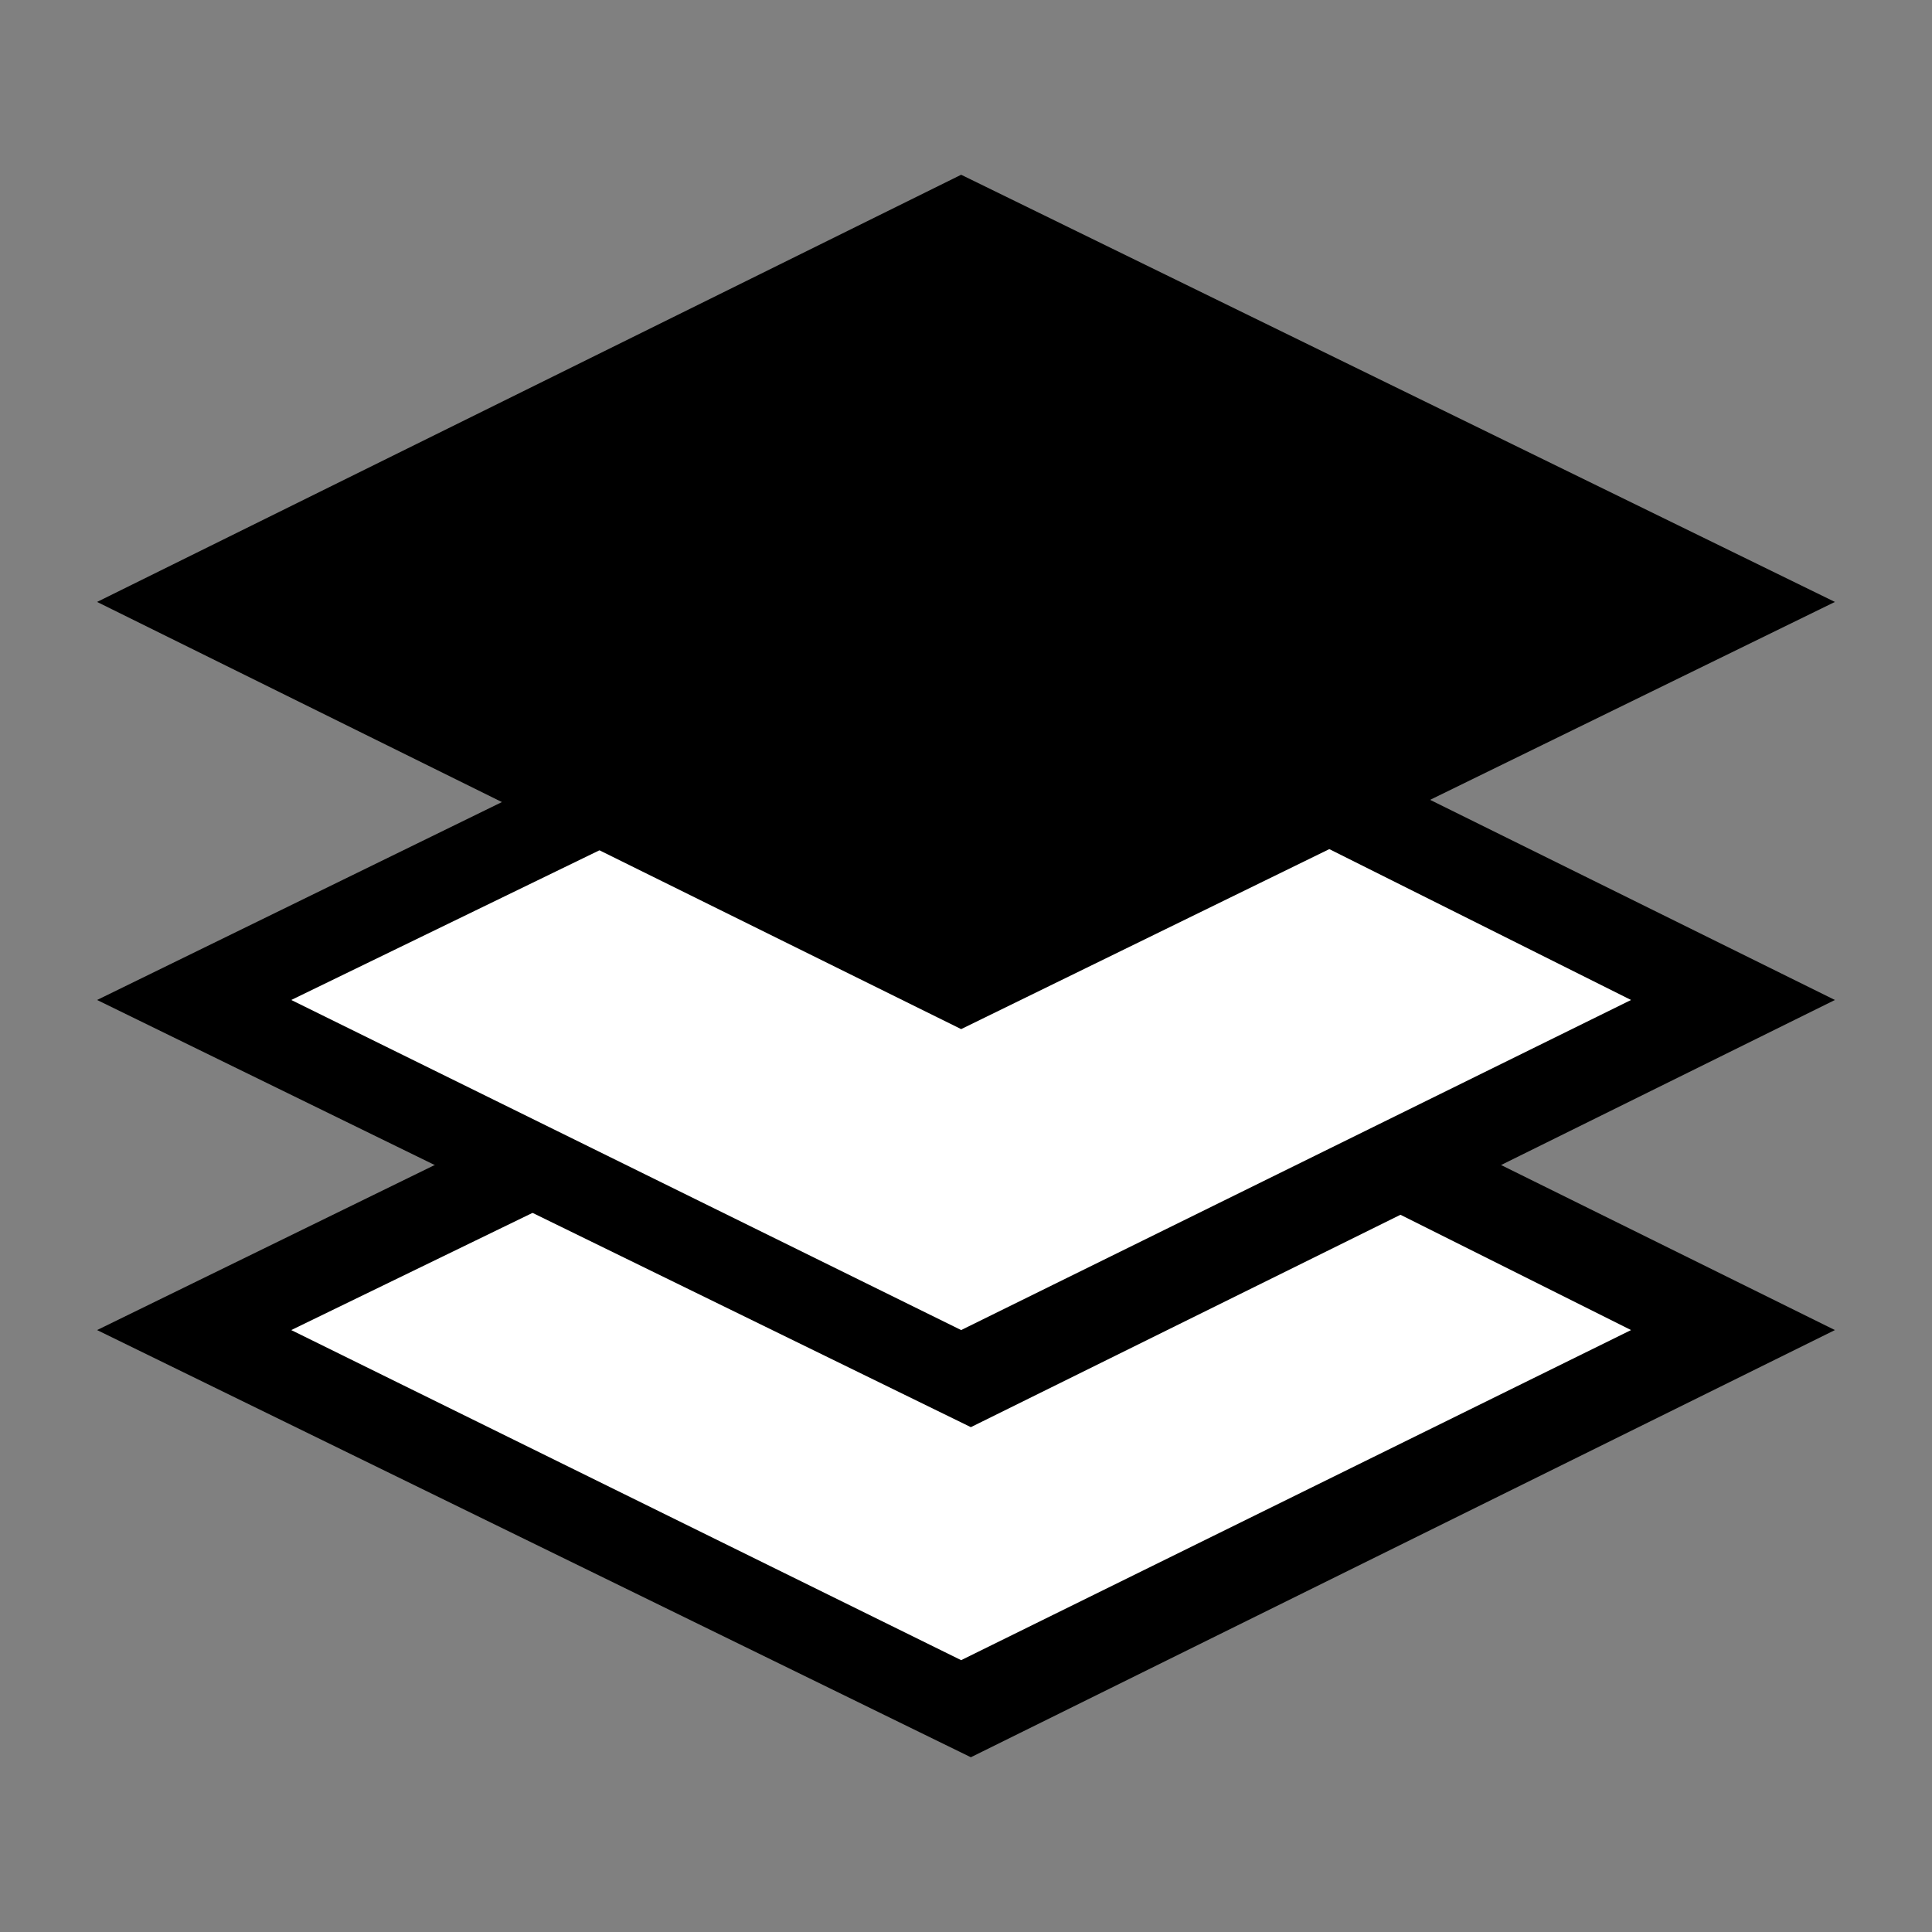
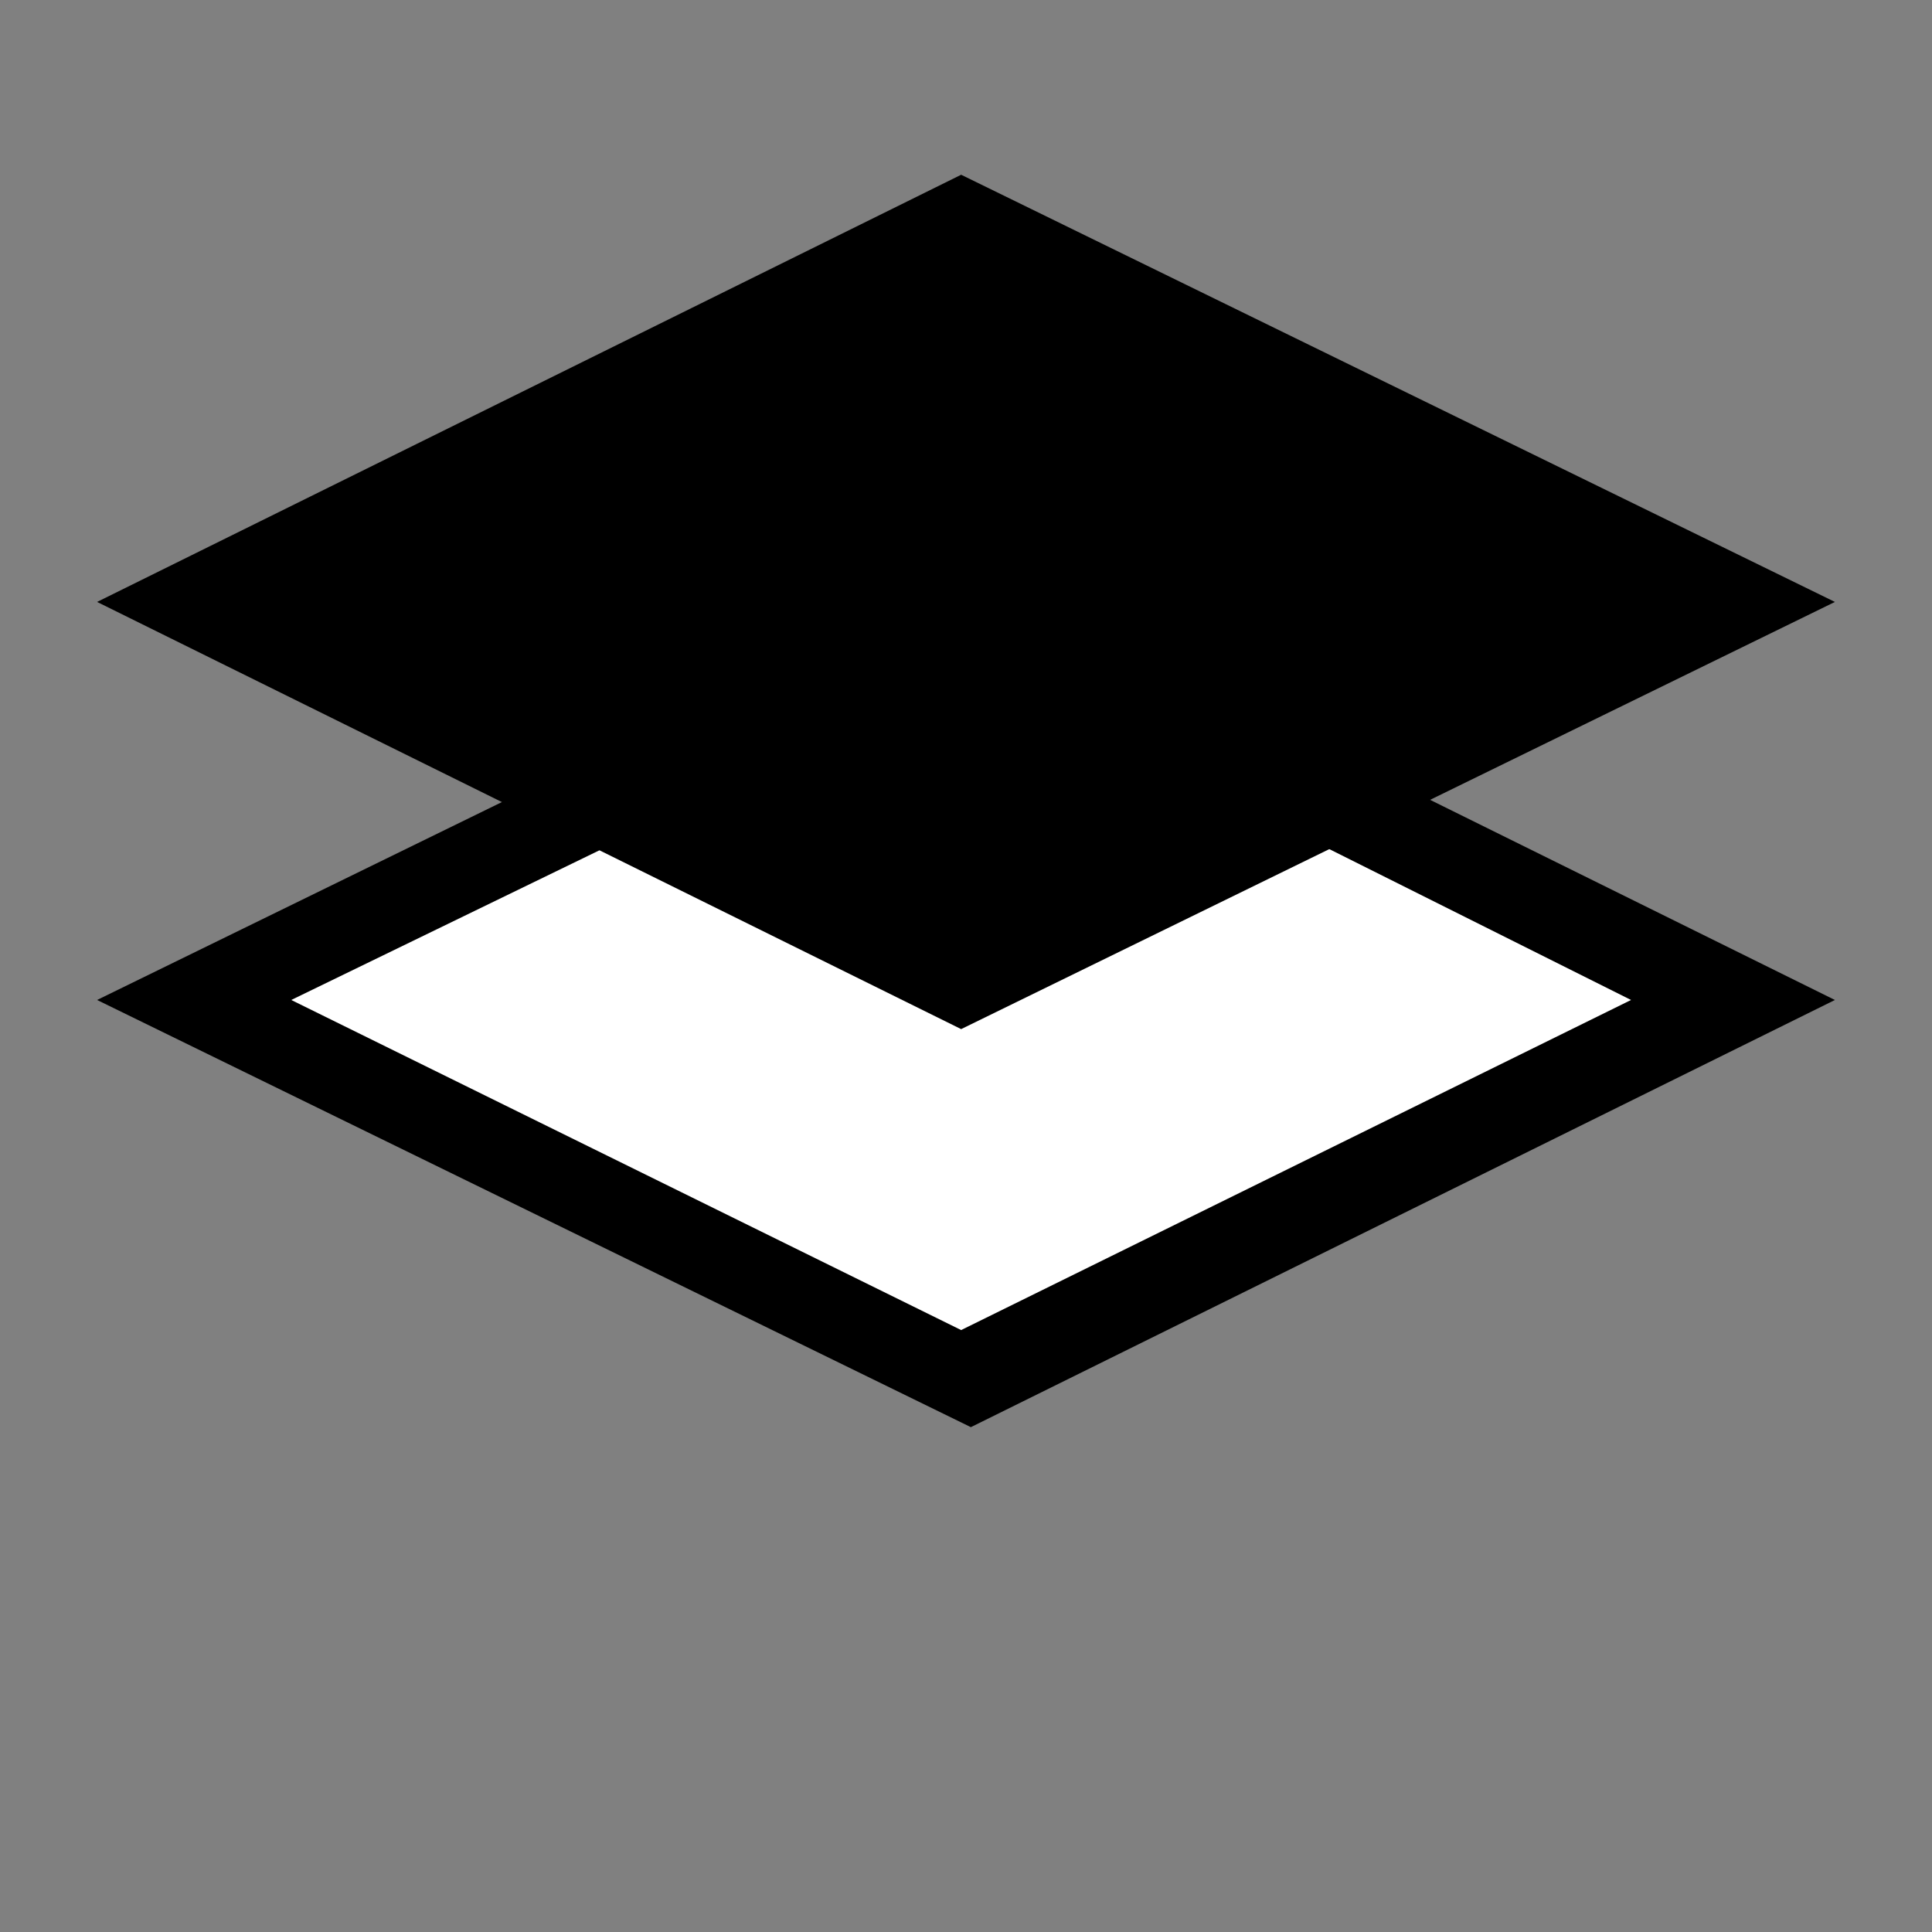
<svg xmlns="http://www.w3.org/2000/svg" version="1.1" id="Layer_1" x="0px" y="0px" viewBox="0 0 19.9 19.9" style="enable-background:new 0 0 19.9 19.9;" xml:space="preserve">
  <rect x="0" y="0" width="19.9" height="19.9" fill="#808080" stroke="none" />
  <style type="text/css">
	.st0{fill:#FFFFFF;}
</style>
  <g>
    <g>
-       <polygon class="st0" points="10,17.6 2,13.7 10,9.8 17.9,13.7   " />
-       <path d="M10,18.1L1,13.7L10,9.3l8.9,4.4L10,18.1z M3,13.7l6.9,3.4l6.9-3.4L10,10.3L3,13.7z" />
-     </g>
+       </g>
    <g>
      <polygon class="st0" points="10,14.2 2,10.3 10,6.4 17.9,10.3   " />
      <path d="M10,14.7L1,10.3L10,5.9l8.9,4.4L10,14.7z M3,10.3l6.9,3.4l6.9-3.4L10,6.9L3,10.3z" />
    </g>
    <polygon points="9.9,10.6 1,6.2 9.9,1.8 18.9,6.2  " />
  </g>
</svg>